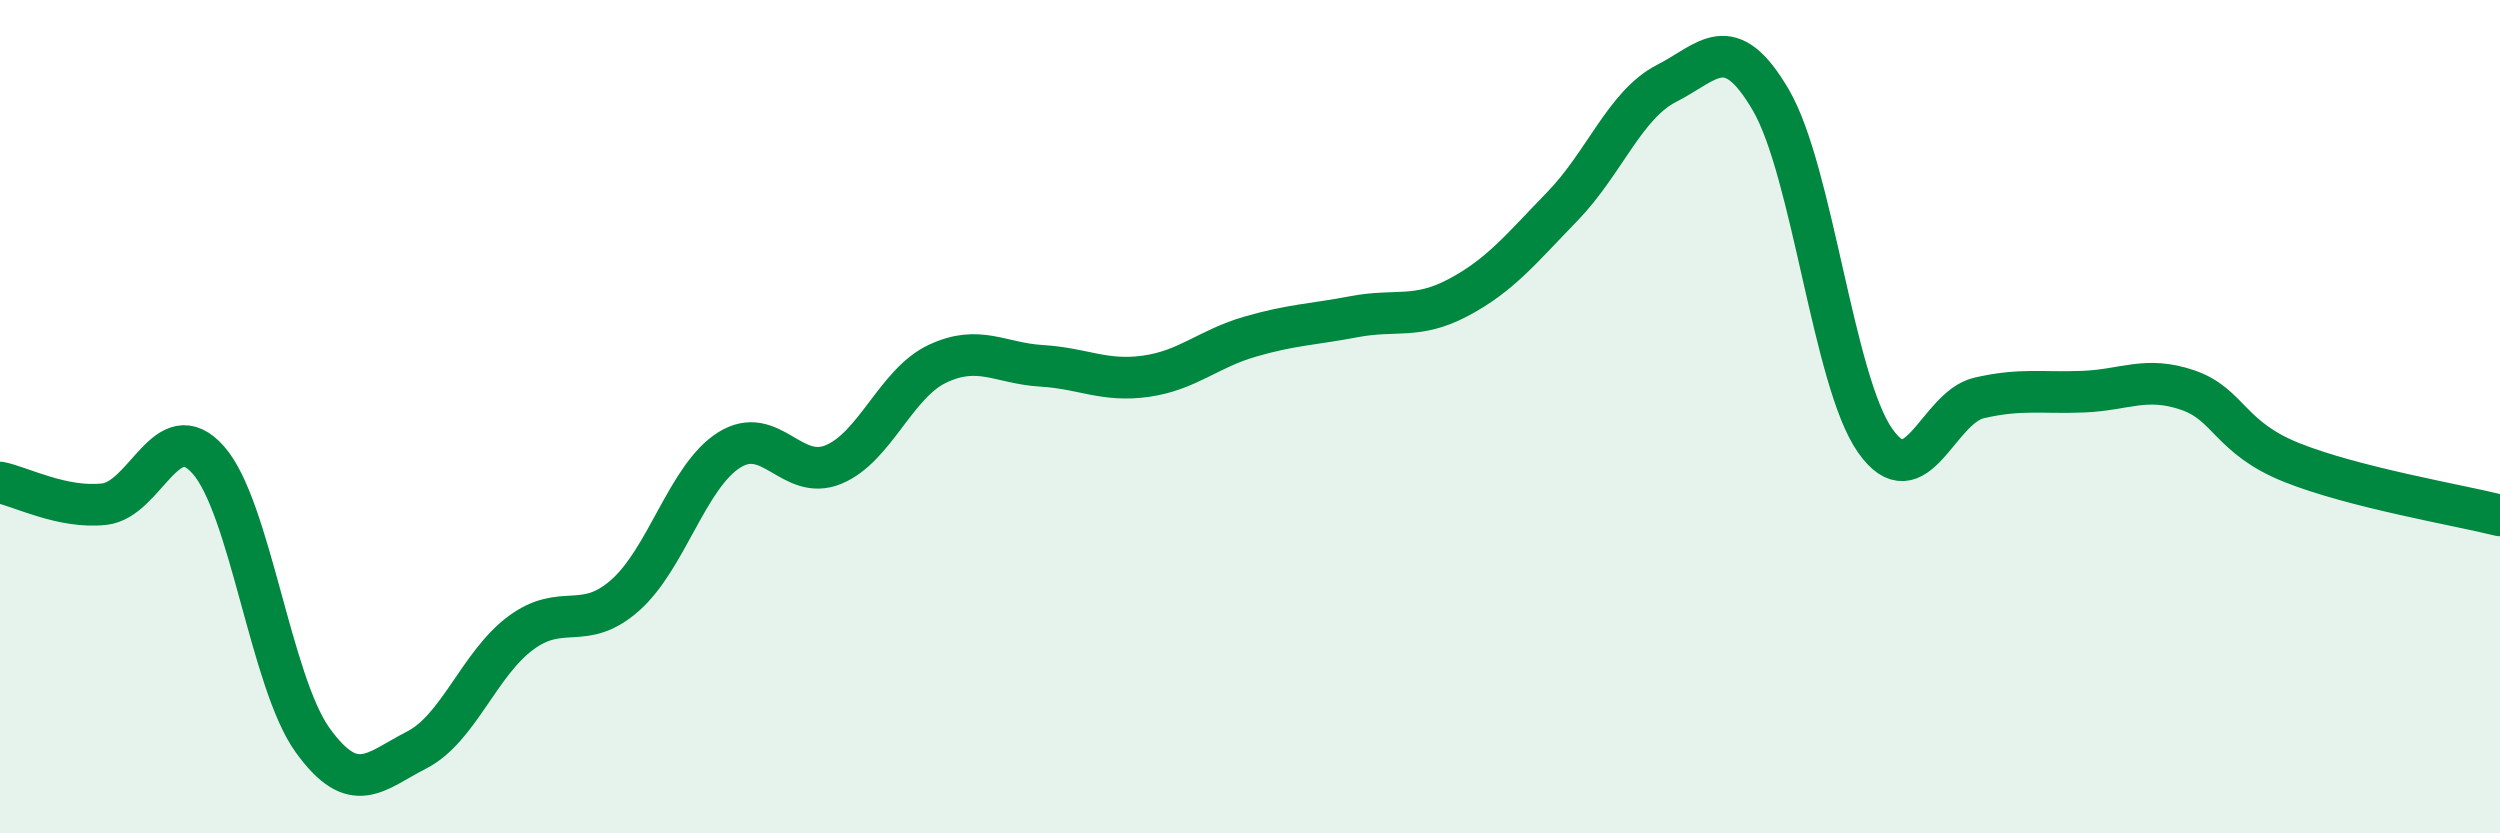
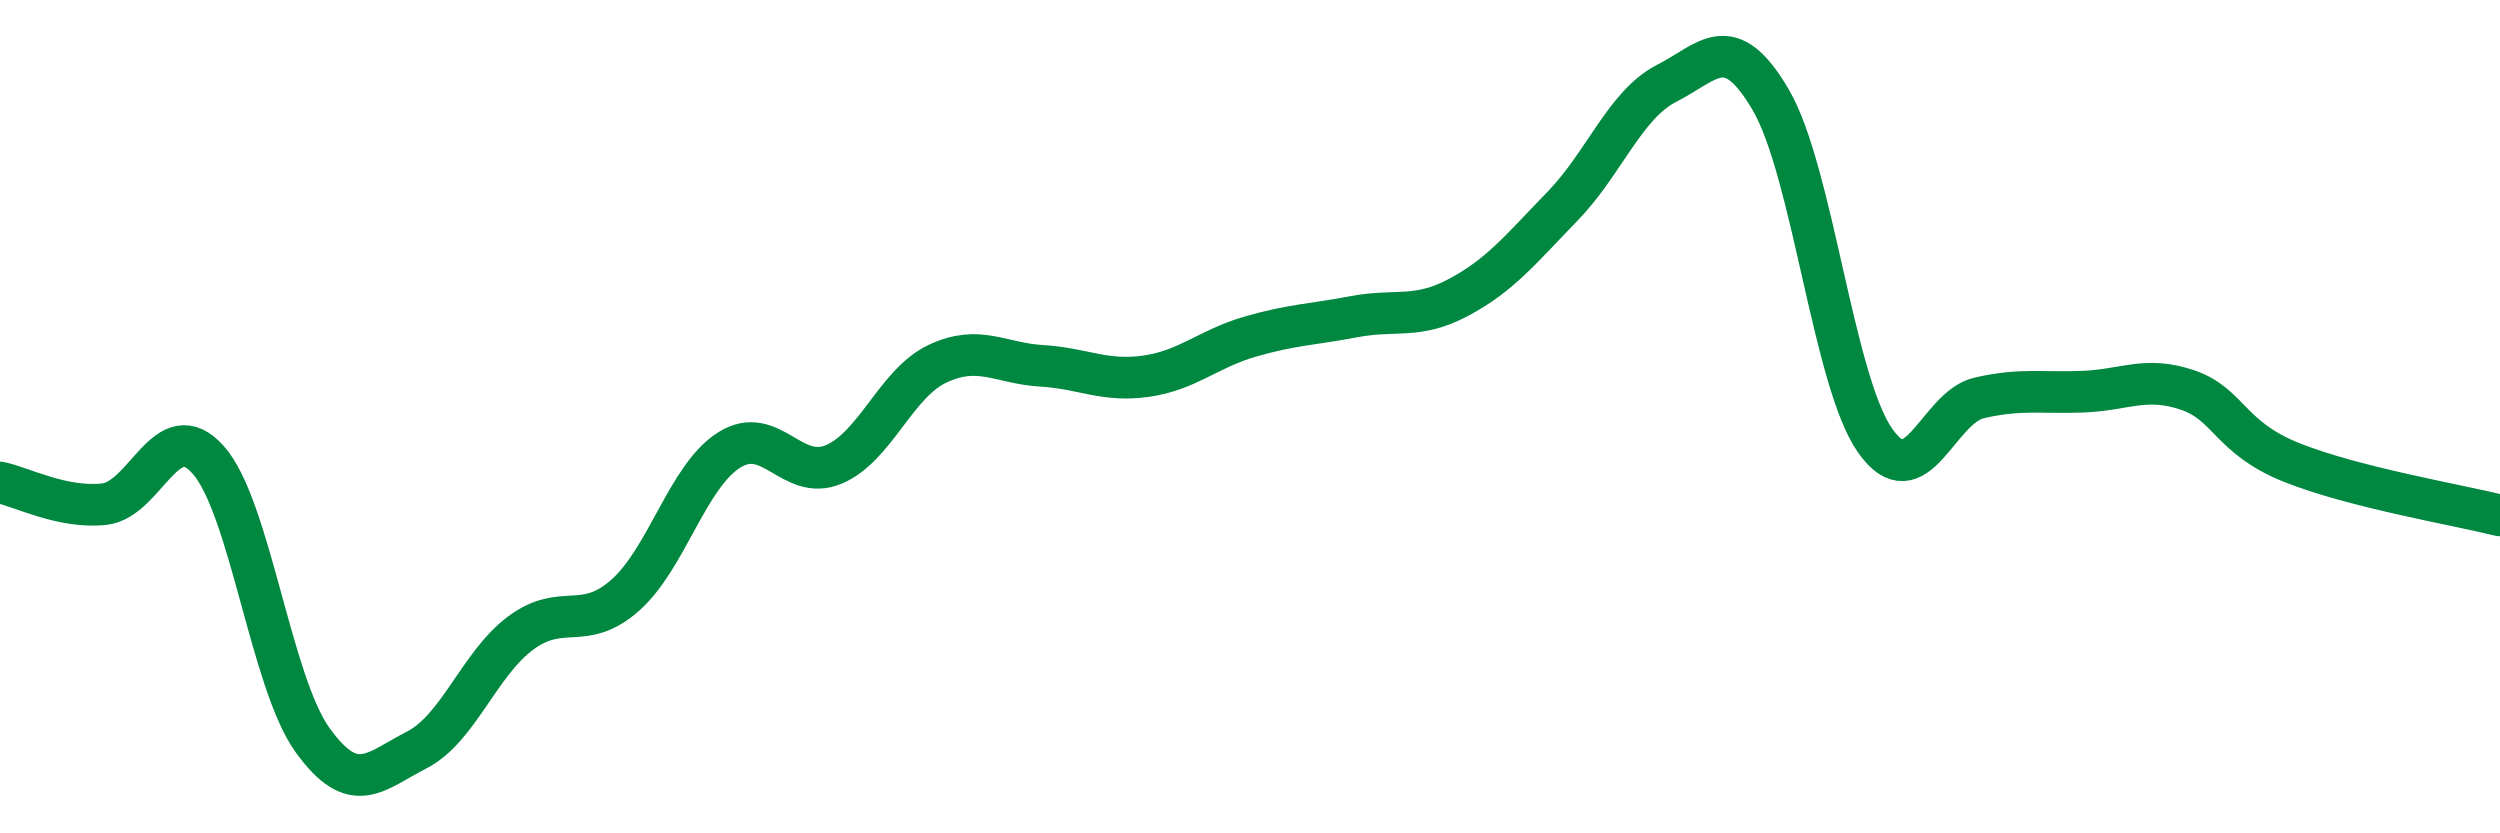
<svg xmlns="http://www.w3.org/2000/svg" width="60" height="20" viewBox="0 0 60 20">
-   <path d="M 0,11.58 C 0.5,11.68 1.5,12.21 2.5,12.1 C 3.5,11.99 4,9.91 5,11.04 C 6,12.17 6.5,16.37 7.5,17.76 C 8.5,19.15 9,18.51 10,18 C 11,17.49 11.5,15.93 12.5,15.19 C 13.5,14.45 14,15.17 15,14.29 C 16,13.41 16.5,11.43 17.5,10.8 C 18.5,10.17 19,11.56 20,11.15 C 21,10.74 21.5,9.2 22.5,8.73 C 23.5,8.26 24,8.72 25,8.78 C 26,8.84 26.5,9.17 27.5,9.03 C 28.5,8.89 29,8.37 30,8.08 C 31,7.79 31.5,7.79 32.5,7.6 C 33.5,7.41 34,7.67 35,7.14 C 36,6.61 36.5,5.98 37.5,4.95 C 38.5,3.92 39,2.51 40,2 C 41,1.49 41.5,0.69 42.5,2.4 C 43.5,4.11 44,9.14 45,10.57 C 46,12 46.5,9.78 47.5,9.55 C 48.5,9.32 49,9.44 50,9.4 C 51,9.36 51.5,9.02 52.5,9.36 C 53.5,9.7 53.5,10.5 55,11.1 C 56.5,11.7 59,12.12 60,12.37L60 20L0 20Z" fill="#008740" opacity="0.1" stroke-linecap="round" stroke-linejoin="round" />
  <path d="M 0,11.58 C 0.5,11.68 1.5,12.21 2.5,12.1 C 3.5,11.99 4,9.91 5,11.04 C 6,12.17 6.5,16.37 7.5,17.76 C 8.5,19.15 9,18.51 10,18 C 11,17.49 11.5,15.93 12.5,15.19 C 13.5,14.45 14,15.17 15,14.29 C 16,13.41 16.5,11.43 17.5,10.8 C 18.5,10.17 19,11.56 20,11.15 C 21,10.74 21.5,9.2 22.5,8.73 C 23.5,8.26 24,8.72 25,8.78 C 26,8.84 26.5,9.17 27.5,9.03 C 28.5,8.89 29,8.37 30,8.08 C 31,7.79 31.5,7.79 32.5,7.6 C 33.5,7.41 34,7.67 35,7.14 C 36,6.61 36.5,5.98 37.5,4.95 C 38.5,3.92 39,2.51 40,2 C 41,1.49 41.5,0.69 42.5,2.4 C 43.5,4.11 44,9.14 45,10.57 C 46,12 46.5,9.78 47.5,9.55 C 48.5,9.32 49,9.44 50,9.4 C 51,9.36 51.5,9.02 52.5,9.36 C 53.5,9.7 53.5,10.5 55,11.1 C 56.5,11.7 59,12.12 60,12.37" stroke="#008740" stroke-width="1" fill="none" stroke-linecap="round" stroke-linejoin="round" />
</svg>